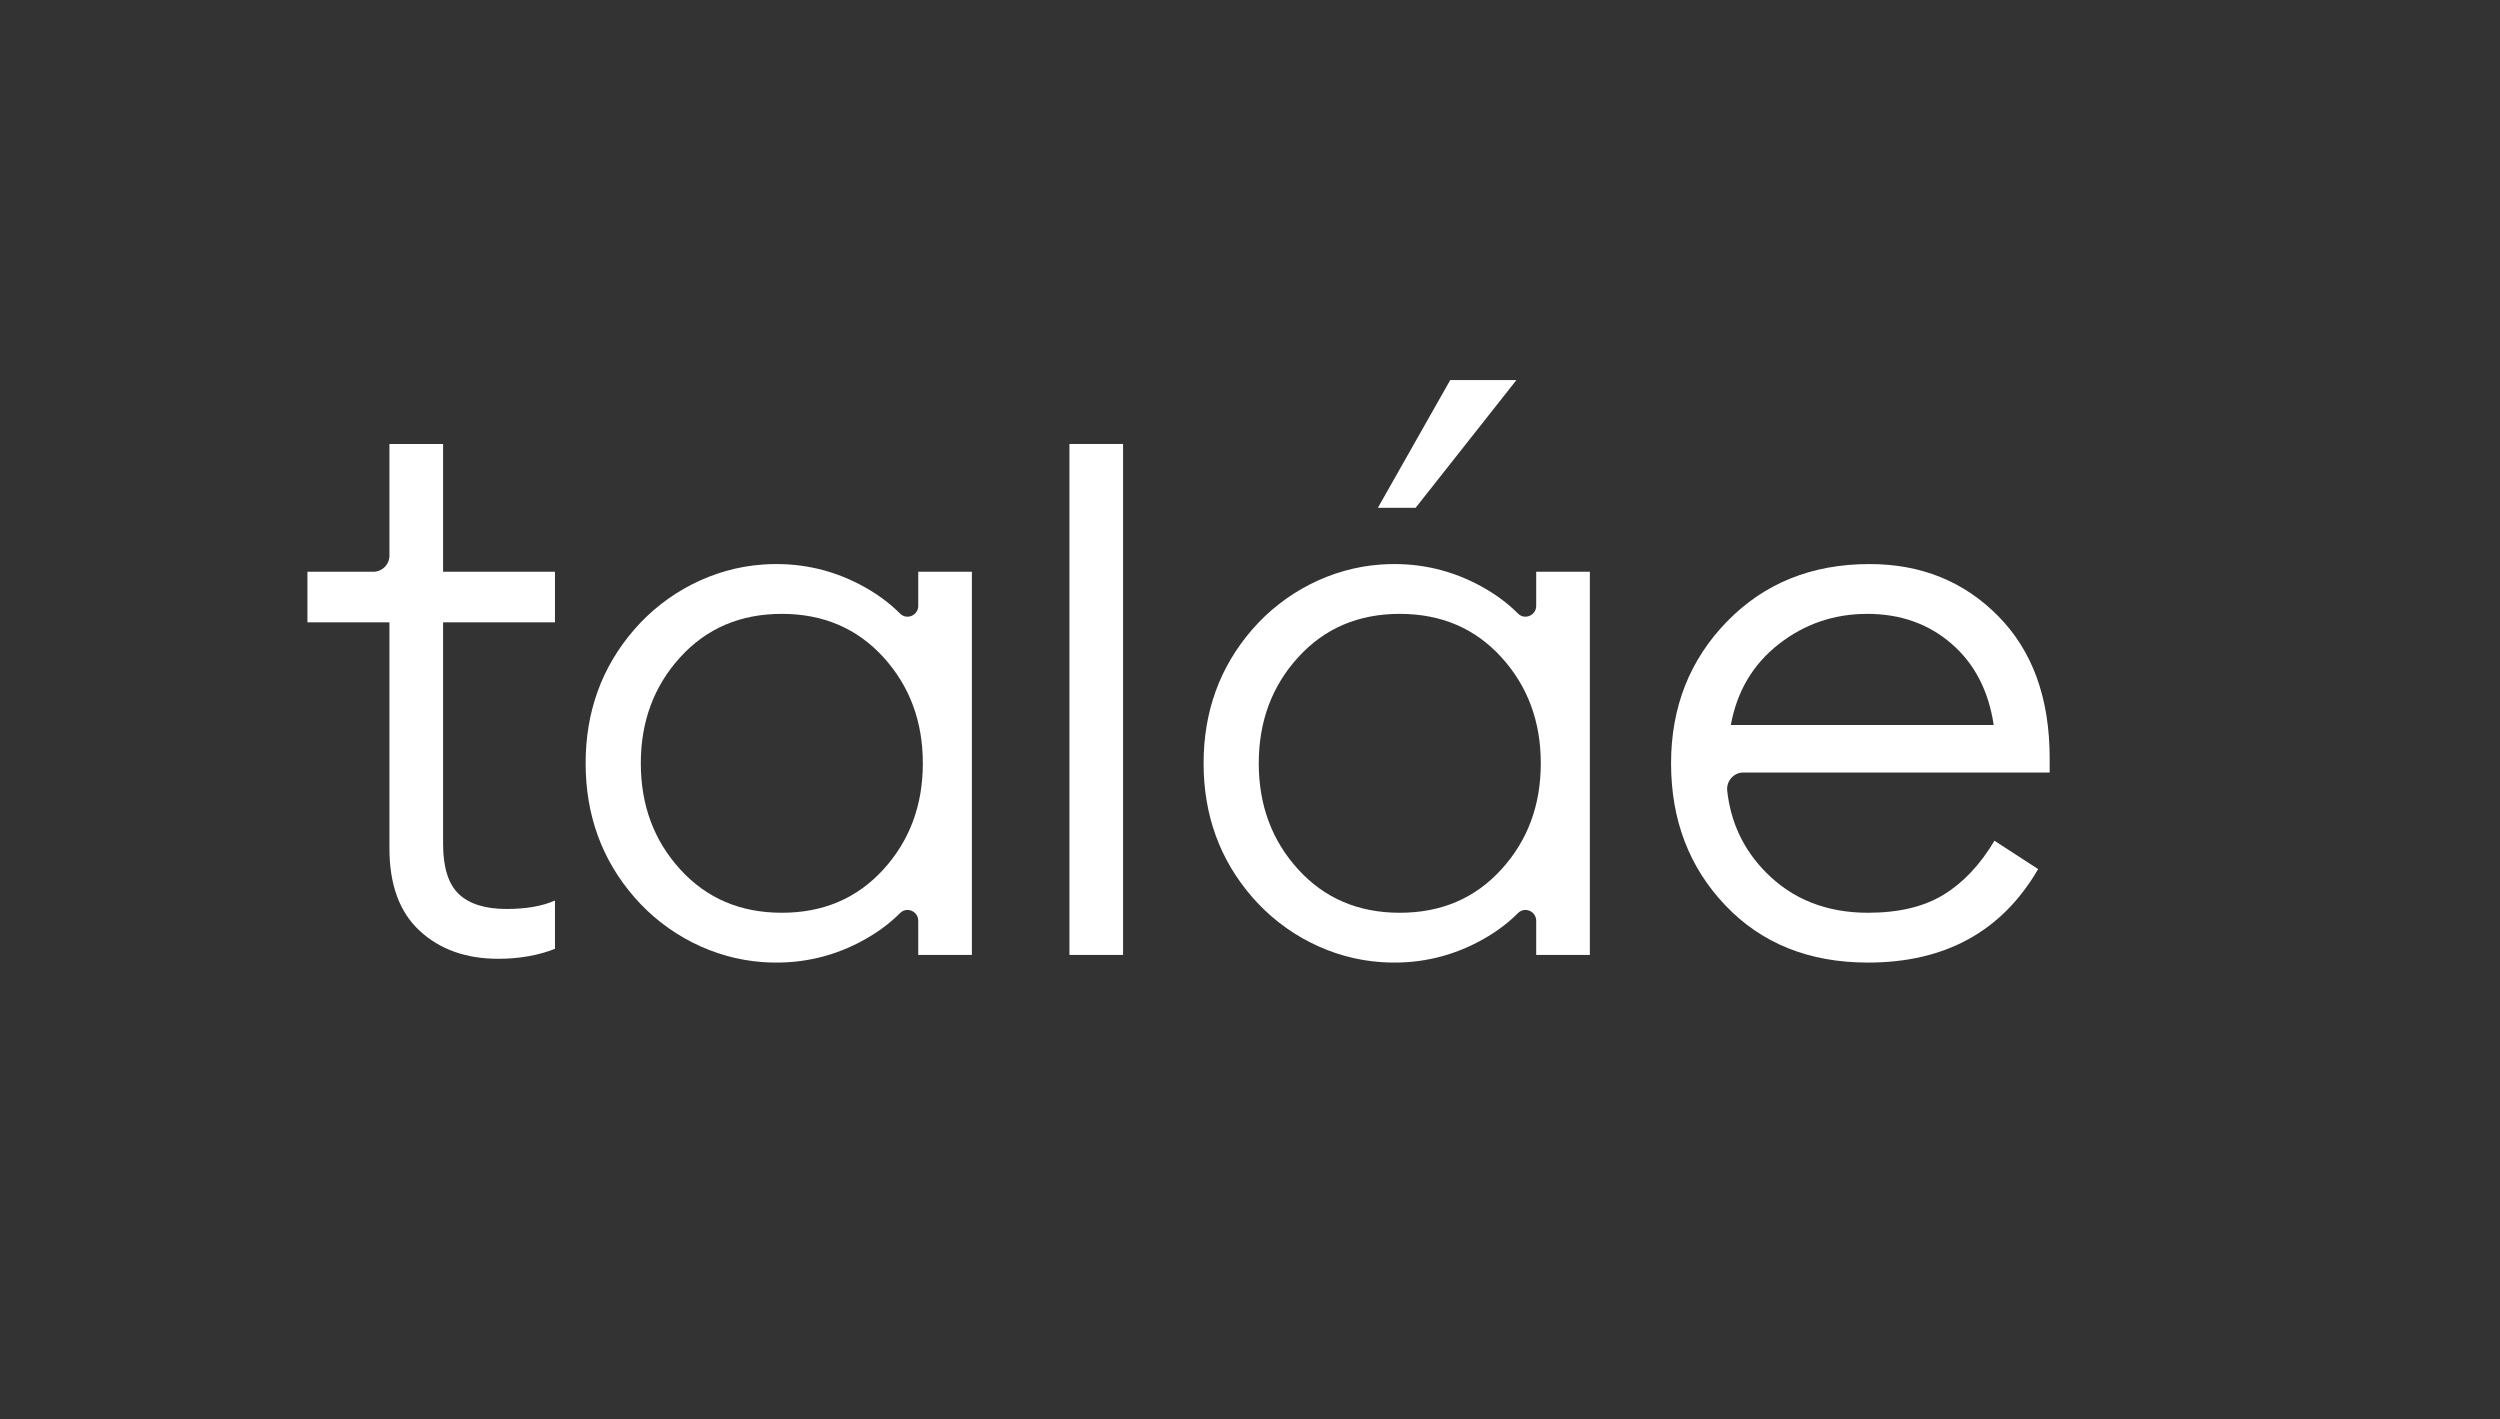
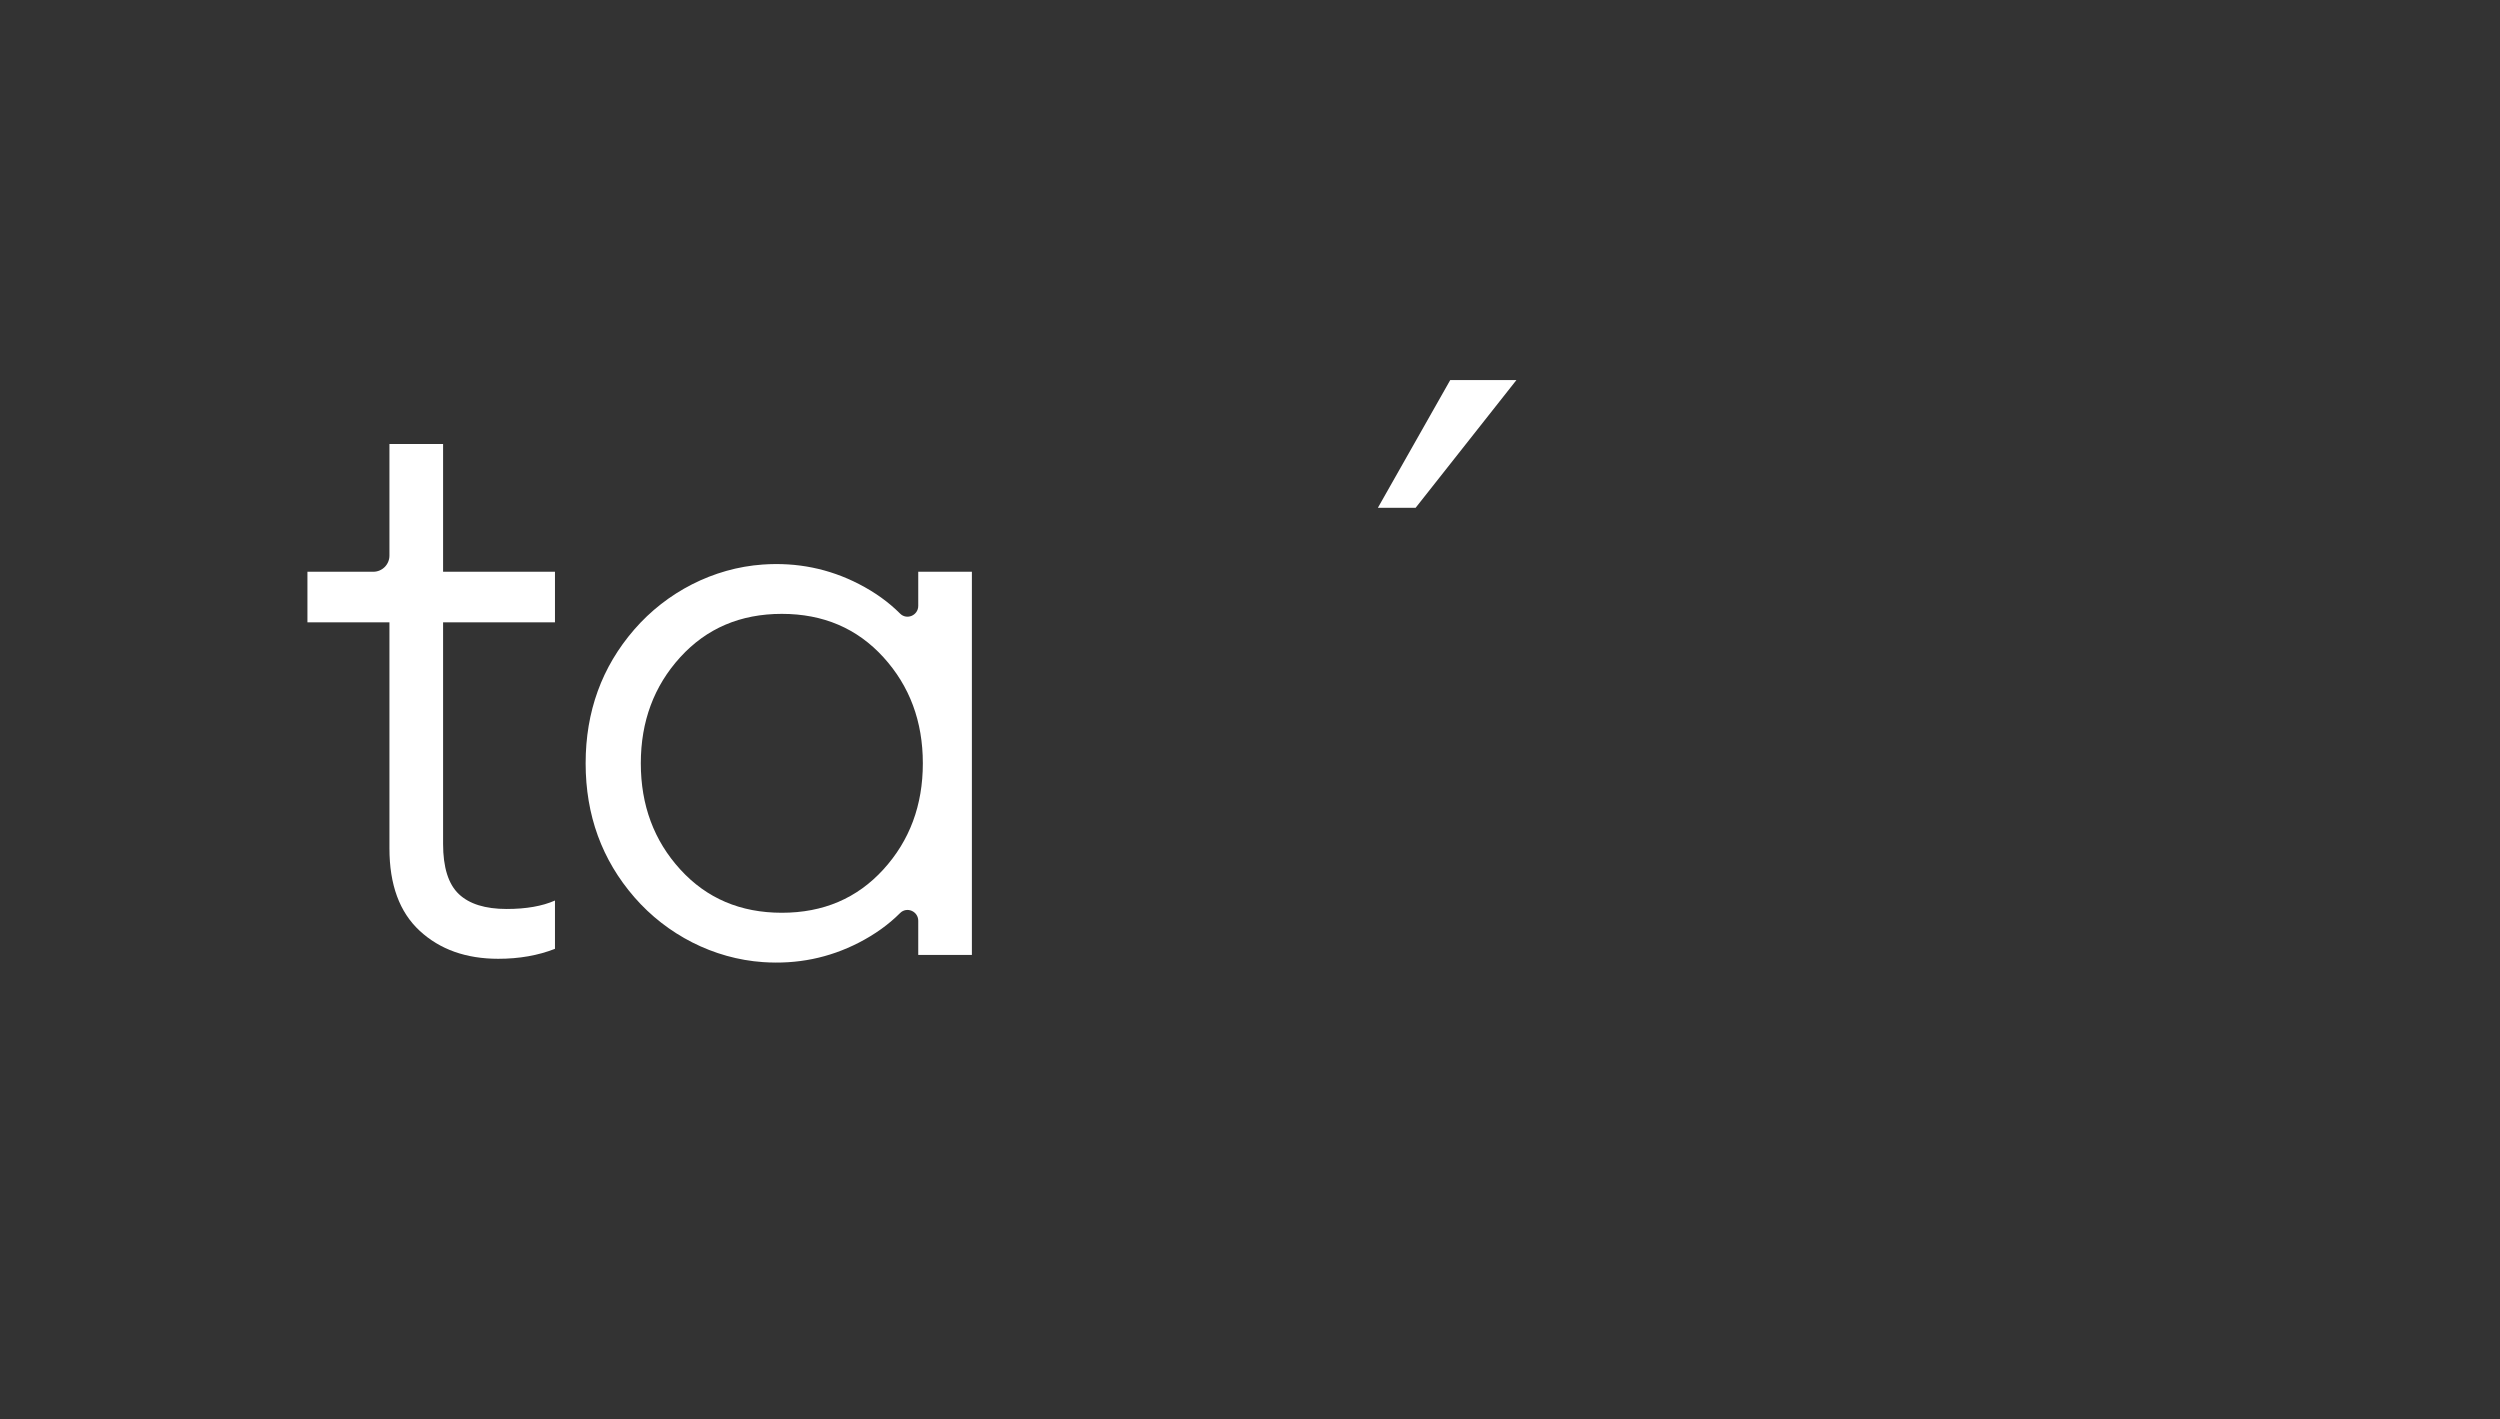
<svg xmlns="http://www.w3.org/2000/svg" width="192" height="109" viewBox="0 0 192 109" fill="none">
  <rect x="0" y="0" width="192" height="109" fill="#333333" stroke="none" />
  <path d="M38.267 73.635C35.795 73.635 33.783 72.919 32.234 71.487C30.683 70.055 29.909 67.946 29.909 65.159V47.796H23.611V43.911H28.667C29.353 43.911 29.909 43.355 29.909 42.669V34.1H34.029V43.911H42.622V47.796H34.029V64.806C34.029 66.612 34.431 67.896 35.235 68.662C36.039 69.427 37.267 69.809 38.914 69.809C40.405 69.809 41.641 69.594 42.622 69.161V72.87C41.328 73.379 39.875 73.635 38.267 73.635Z" fill="white" />
  <mask id="mask0_333_18" style="mask-type:luminance" maskUnits="userSpaceOnUse" x="0" y="10" width="182" height="99">
    <path d="M0 10.667H181.232V59.833V109H0V10.667Z" fill="white" />
  </mask>
  <g mask="url(#mask0_333_18)">
    <path d="M52.246 66.775C54.267 68.993 56.866 70.1 60.044 70.1C63.223 70.1 65.822 68.993 67.843 66.775C69.864 64.559 70.874 61.841 70.874 58.623C70.874 55.406 69.864 52.689 67.843 50.471C65.822 48.255 63.223 47.145 60.044 47.145C56.866 47.145 54.267 48.255 52.246 50.471C50.224 52.689 49.214 55.406 49.214 58.623C49.214 61.841 50.224 64.559 52.246 66.775ZM58.595 73.89C54.799 73.629 51.217 71.782 48.721 68.909C46.225 66.036 44.977 62.606 44.977 58.623C44.977 54.648 46.219 51.226 48.704 48.356C51.197 45.477 54.78 43.623 58.579 43.357C61.209 43.173 63.669 43.672 65.959 44.85C67.194 45.486 68.25 46.244 69.127 47.124C69.642 47.64 70.521 47.261 70.521 46.531V43.908H74.641V73.338H70.521V70.715C70.521 69.985 69.642 69.606 69.127 70.123C68.25 71.002 67.194 71.76 65.959 72.396C63.674 73.572 61.219 74.071 58.595 73.89Z" fill="white" />
  </g>
  <mask id="mask1_333_18" style="mask-type:luminance" maskUnits="userSpaceOnUse" x="11" y="10" width="171" height="80">
-     <path d="M11.947 10.665H181.23V89.331H11.947V10.665Z" fill="white" />
+     <path d="M11.947 10.665H181.23H11.947V10.665Z" fill="white" />
  </mask>
  <g mask="url(#mask1_333_18)">
    <path d="M82.133 34.097H86.252V73.338H82.133V34.097Z" fill="white" />
  </g>
  <mask id="mask2_333_18" style="mask-type:luminance" maskUnits="userSpaceOnUse" x="0" y="10" width="192" height="99">
    <path d="M0 10.667H191.19V109H0V10.667Z" fill="white" />
  </mask>
  <g mask="url(#mask2_333_18)">
-     <path d="M99.705 66.775C101.726 68.993 104.325 70.1 107.503 70.1C110.682 70.1 113.281 68.993 115.302 66.775C117.323 64.559 118.333 61.841 118.333 58.623C118.333 55.406 117.323 52.689 115.302 50.471C113.281 48.255 110.682 47.145 107.503 47.145C104.325 47.145 101.726 48.255 99.705 50.471C97.683 52.689 96.673 55.406 96.673 58.623C96.673 61.841 97.683 64.559 99.705 66.775ZM106.054 73.89C102.258 73.629 98.675 71.782 96.18 68.909C93.684 66.036 92.436 62.606 92.436 58.623C92.436 54.648 93.678 51.226 96.163 48.356C98.656 45.477 102.239 43.623 106.038 43.357C108.668 43.173 111.128 43.672 113.418 44.85C114.653 45.486 115.709 46.244 116.586 47.124C117.101 47.64 117.98 47.261 117.98 46.531V43.908H122.101V73.338H117.98V70.715C117.98 69.985 117.101 69.606 116.586 70.123C115.709 71.002 114.653 71.76 113.418 72.396C111.133 73.572 108.678 74.071 106.054 73.89Z" fill="white" />
-   </g>
+     </g>
  <mask id="mask3_333_18" style="mask-type:luminance" maskUnits="userSpaceOnUse" x="0" y="-9" width="192" height="118">
-     <path d="M0 -9H191.19V109H0V-9Z" fill="white" />
-   </mask>
+     </mask>
  <g mask="url(#mask3_333_18)">
    <path d="M132.928 55.68H153.117C152.724 53.052 151.645 50.971 149.879 49.441C148.113 47.911 145.955 47.145 143.405 47.145C140.855 47.145 138.587 47.921 136.607 49.471C134.626 51.021 133.398 53.091 132.928 55.68ZM143.464 73.926C138.951 73.926 135.302 72.465 132.516 69.541C129.729 66.619 128.338 62.979 128.338 58.623C128.338 54.307 129.77 50.677 132.633 47.734C135.497 44.791 139.147 43.32 143.581 43.32C147.544 43.32 150.84 44.654 153.469 47.323C156.099 49.991 157.413 53.62 157.413 58.211V59.329H133.892C133.141 59.329 132.569 59.993 132.651 60.739C132.922 63.185 133.917 65.275 135.636 67.01C137.675 69.07 140.285 70.1 143.464 70.1C145.819 70.1 147.75 69.639 149.262 68.717C150.772 67.796 152.077 66.412 153.175 64.568L156.53 66.746C153.744 71.533 149.388 73.926 143.464 73.926Z" fill="white" />
  </g>
  <mask id="mask4_333_18" style="mask-type:luminance" maskUnits="userSpaceOnUse" x="11" y="10" width="181" height="99">
    <path d="M11.947 10.667H191.188C191.188 49.068 191.188 70.598 191.188 109H11.947V10.667Z" fill="white" />
  </mask>
  <g mask="url(#mask4_333_18)">
    <path d="M111.377 29.191L105.82 39.001H108.718L116.46 29.191H111.377Z" fill="white" />
  </g>
</svg>